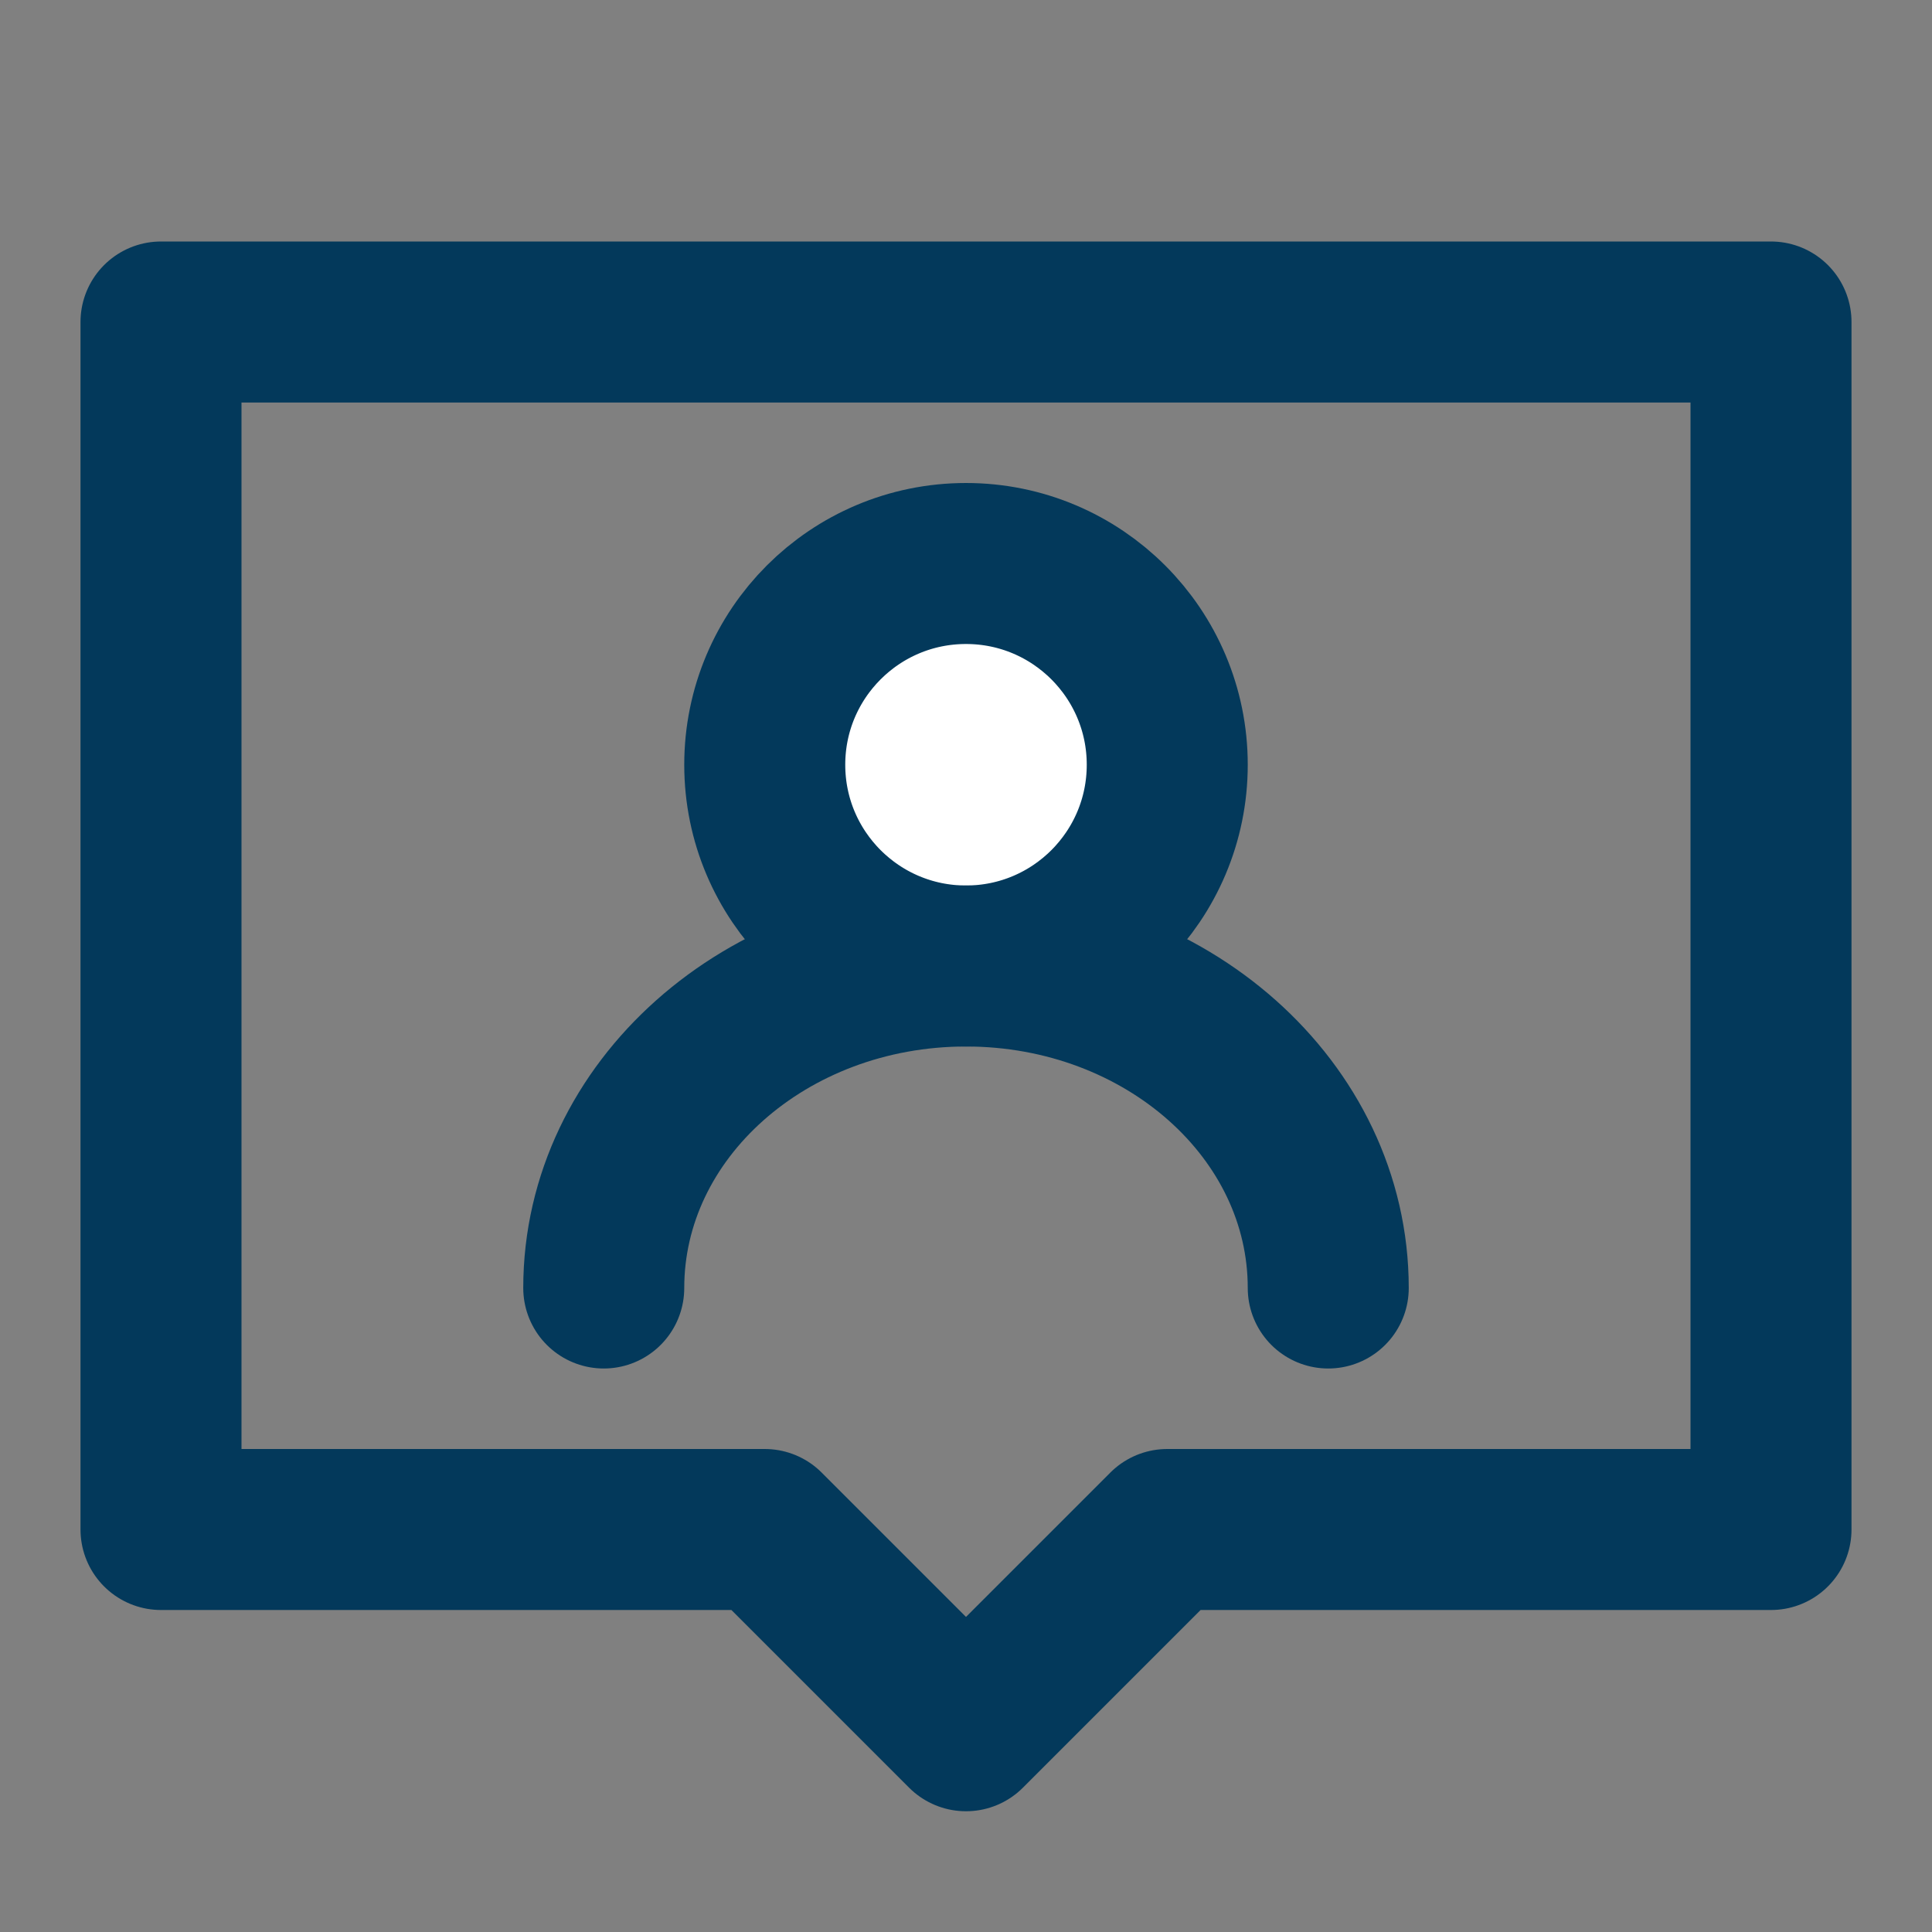
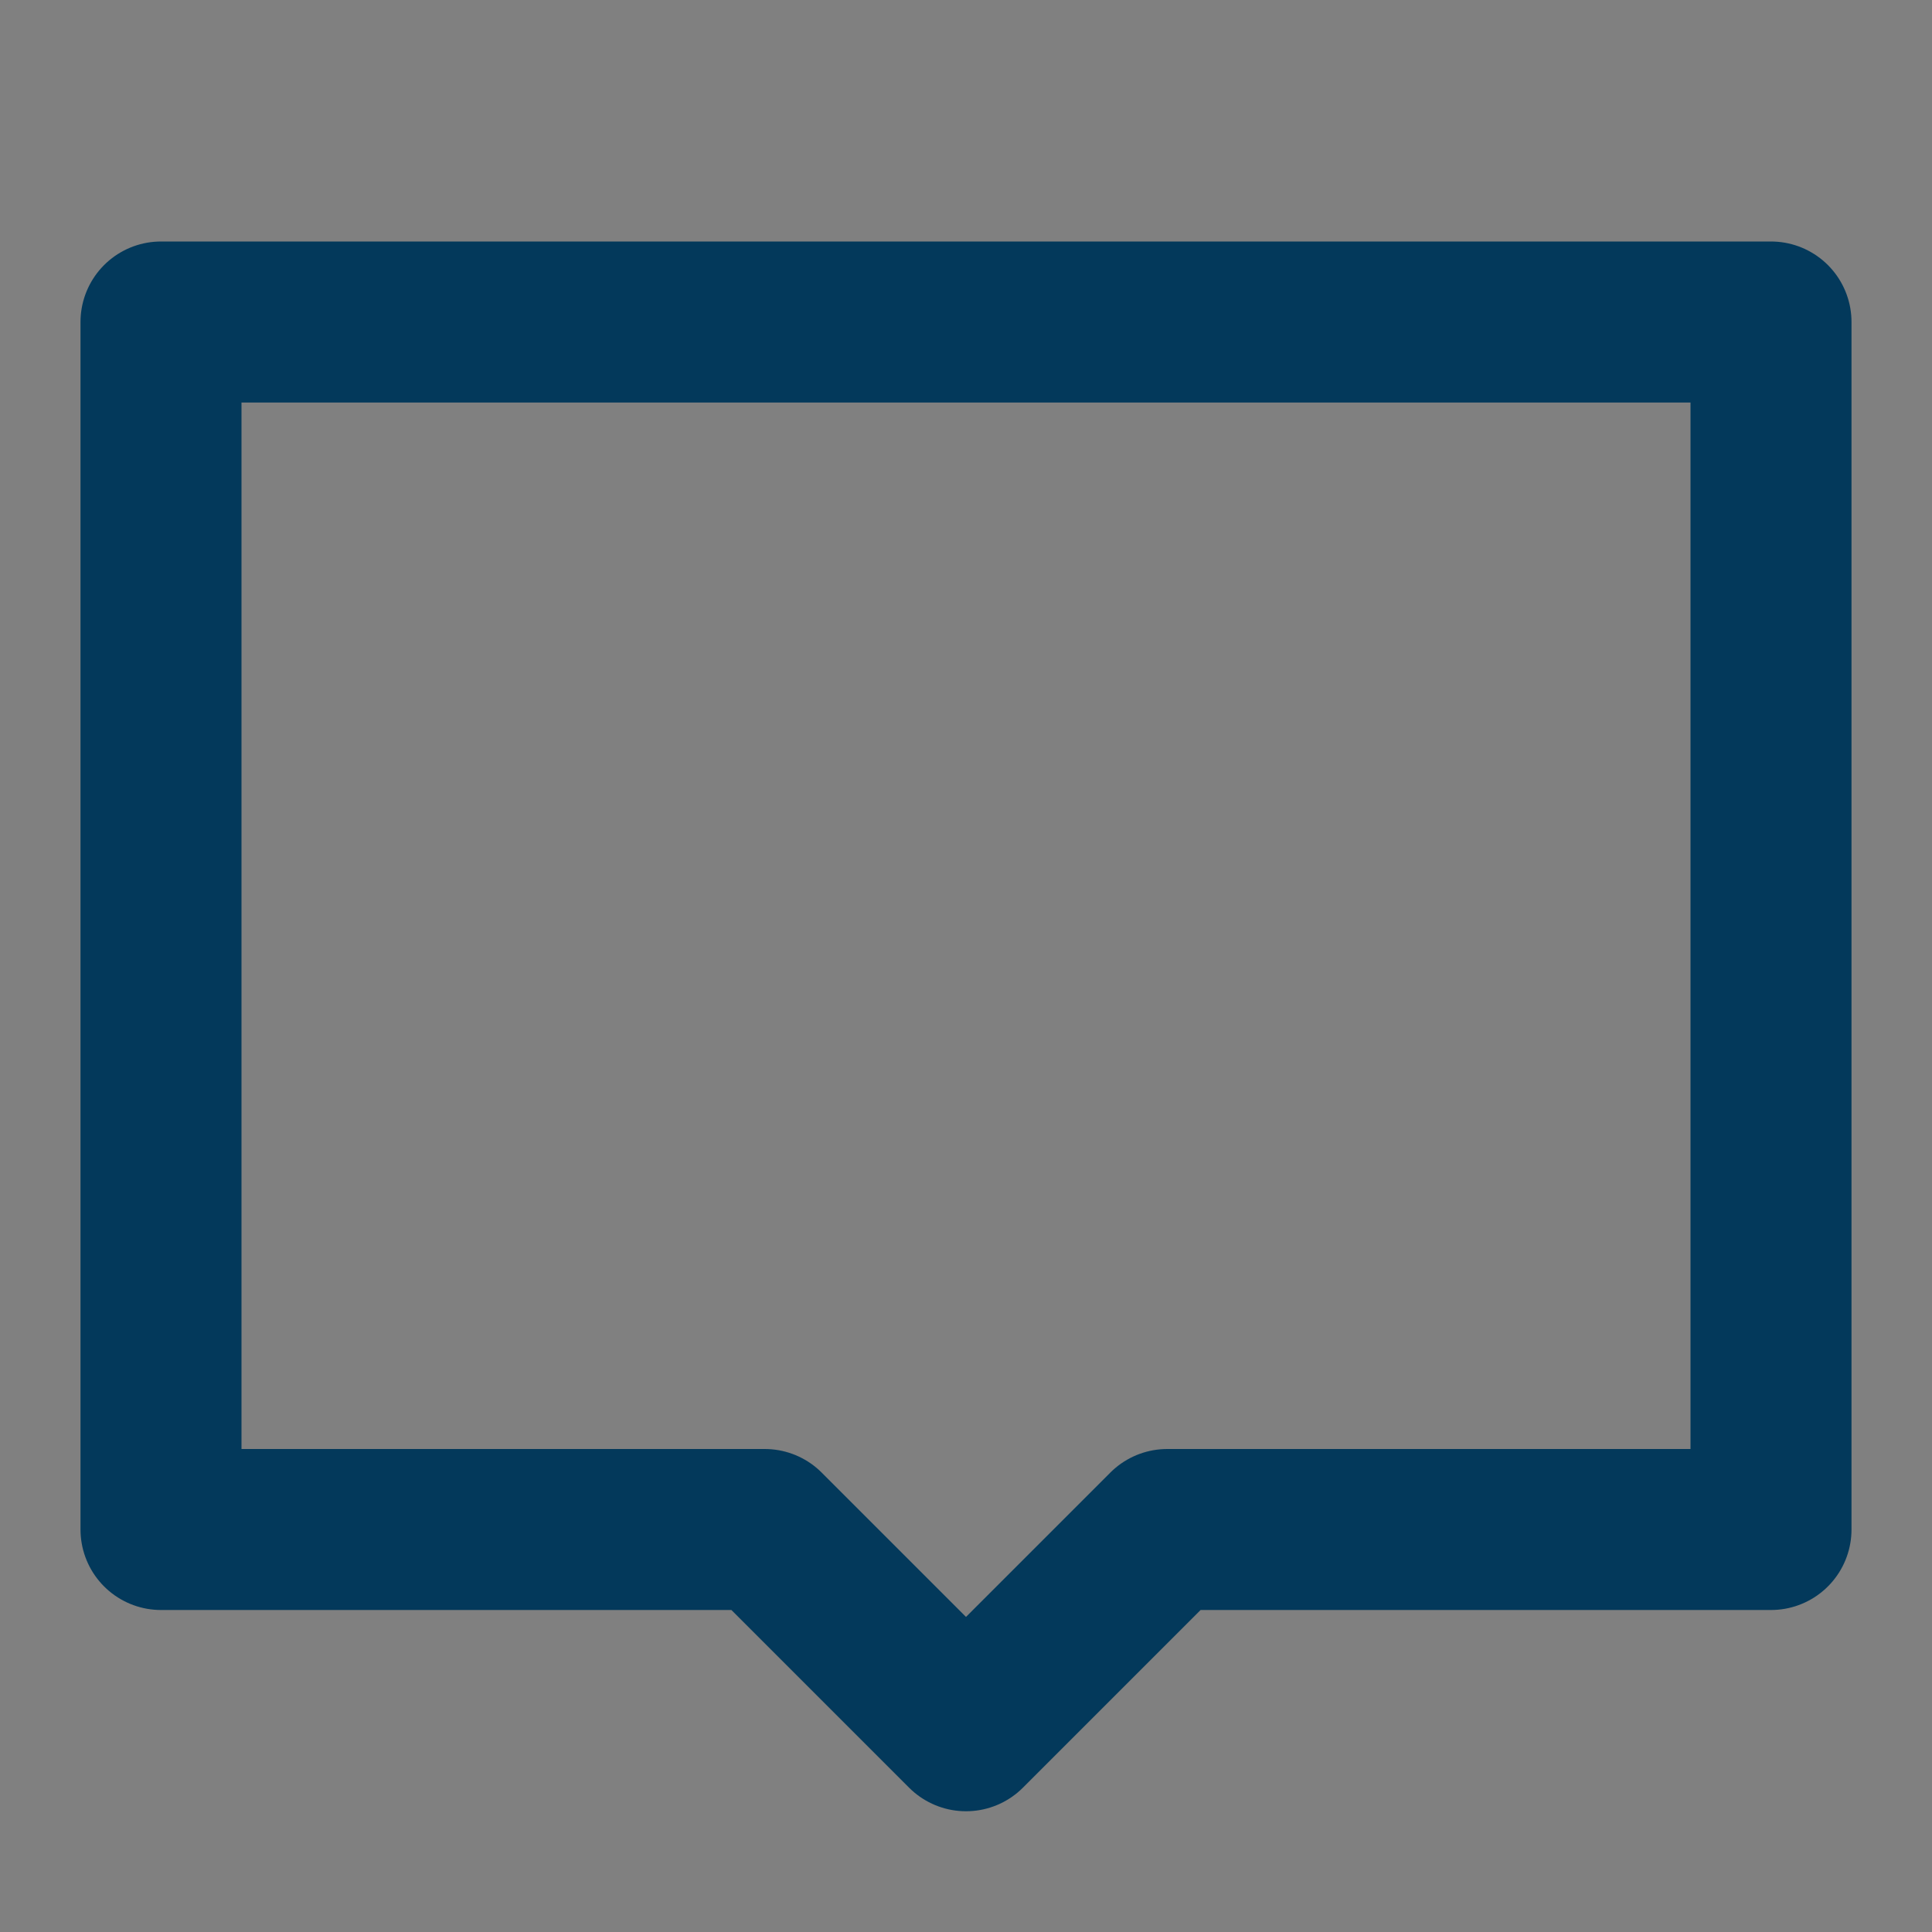
<svg xmlns="http://www.w3.org/2000/svg" width="800px" height="800px" viewBox="0 0 48 48" fill="none">
  <rect x="0" y="0" width="48" height="48" fill="#808080" stroke="none" />
  <g id="SVGRepo_bgCarrier" stroke-width="0" />
  <g id="SVGRepo_tracerCarrier" stroke-linecap="round" stroke-linejoin="round" />
  <g id="SVGRepo_iconCarrier">
    <path d="M44 8H4V38H19L24 43L29 38H44V8Z" stroke="#03395B" stroke-width="4" stroke-linecap="round" stroke-linejoin="round" />
-     <circle cx="24" cy="19" r="5" fill="#ffffff" stroke="#03395B" stroke-width="4" stroke-linecap="round" stroke-linejoin="round" />
-     <path d="M33 32C33 27.582 28.971 24 24 24C19.029 24 15 27.582 15 32" stroke="#03395B" stroke-width="4" stroke-linecap="round" stroke-linejoin="round" />
  </g>
</svg>